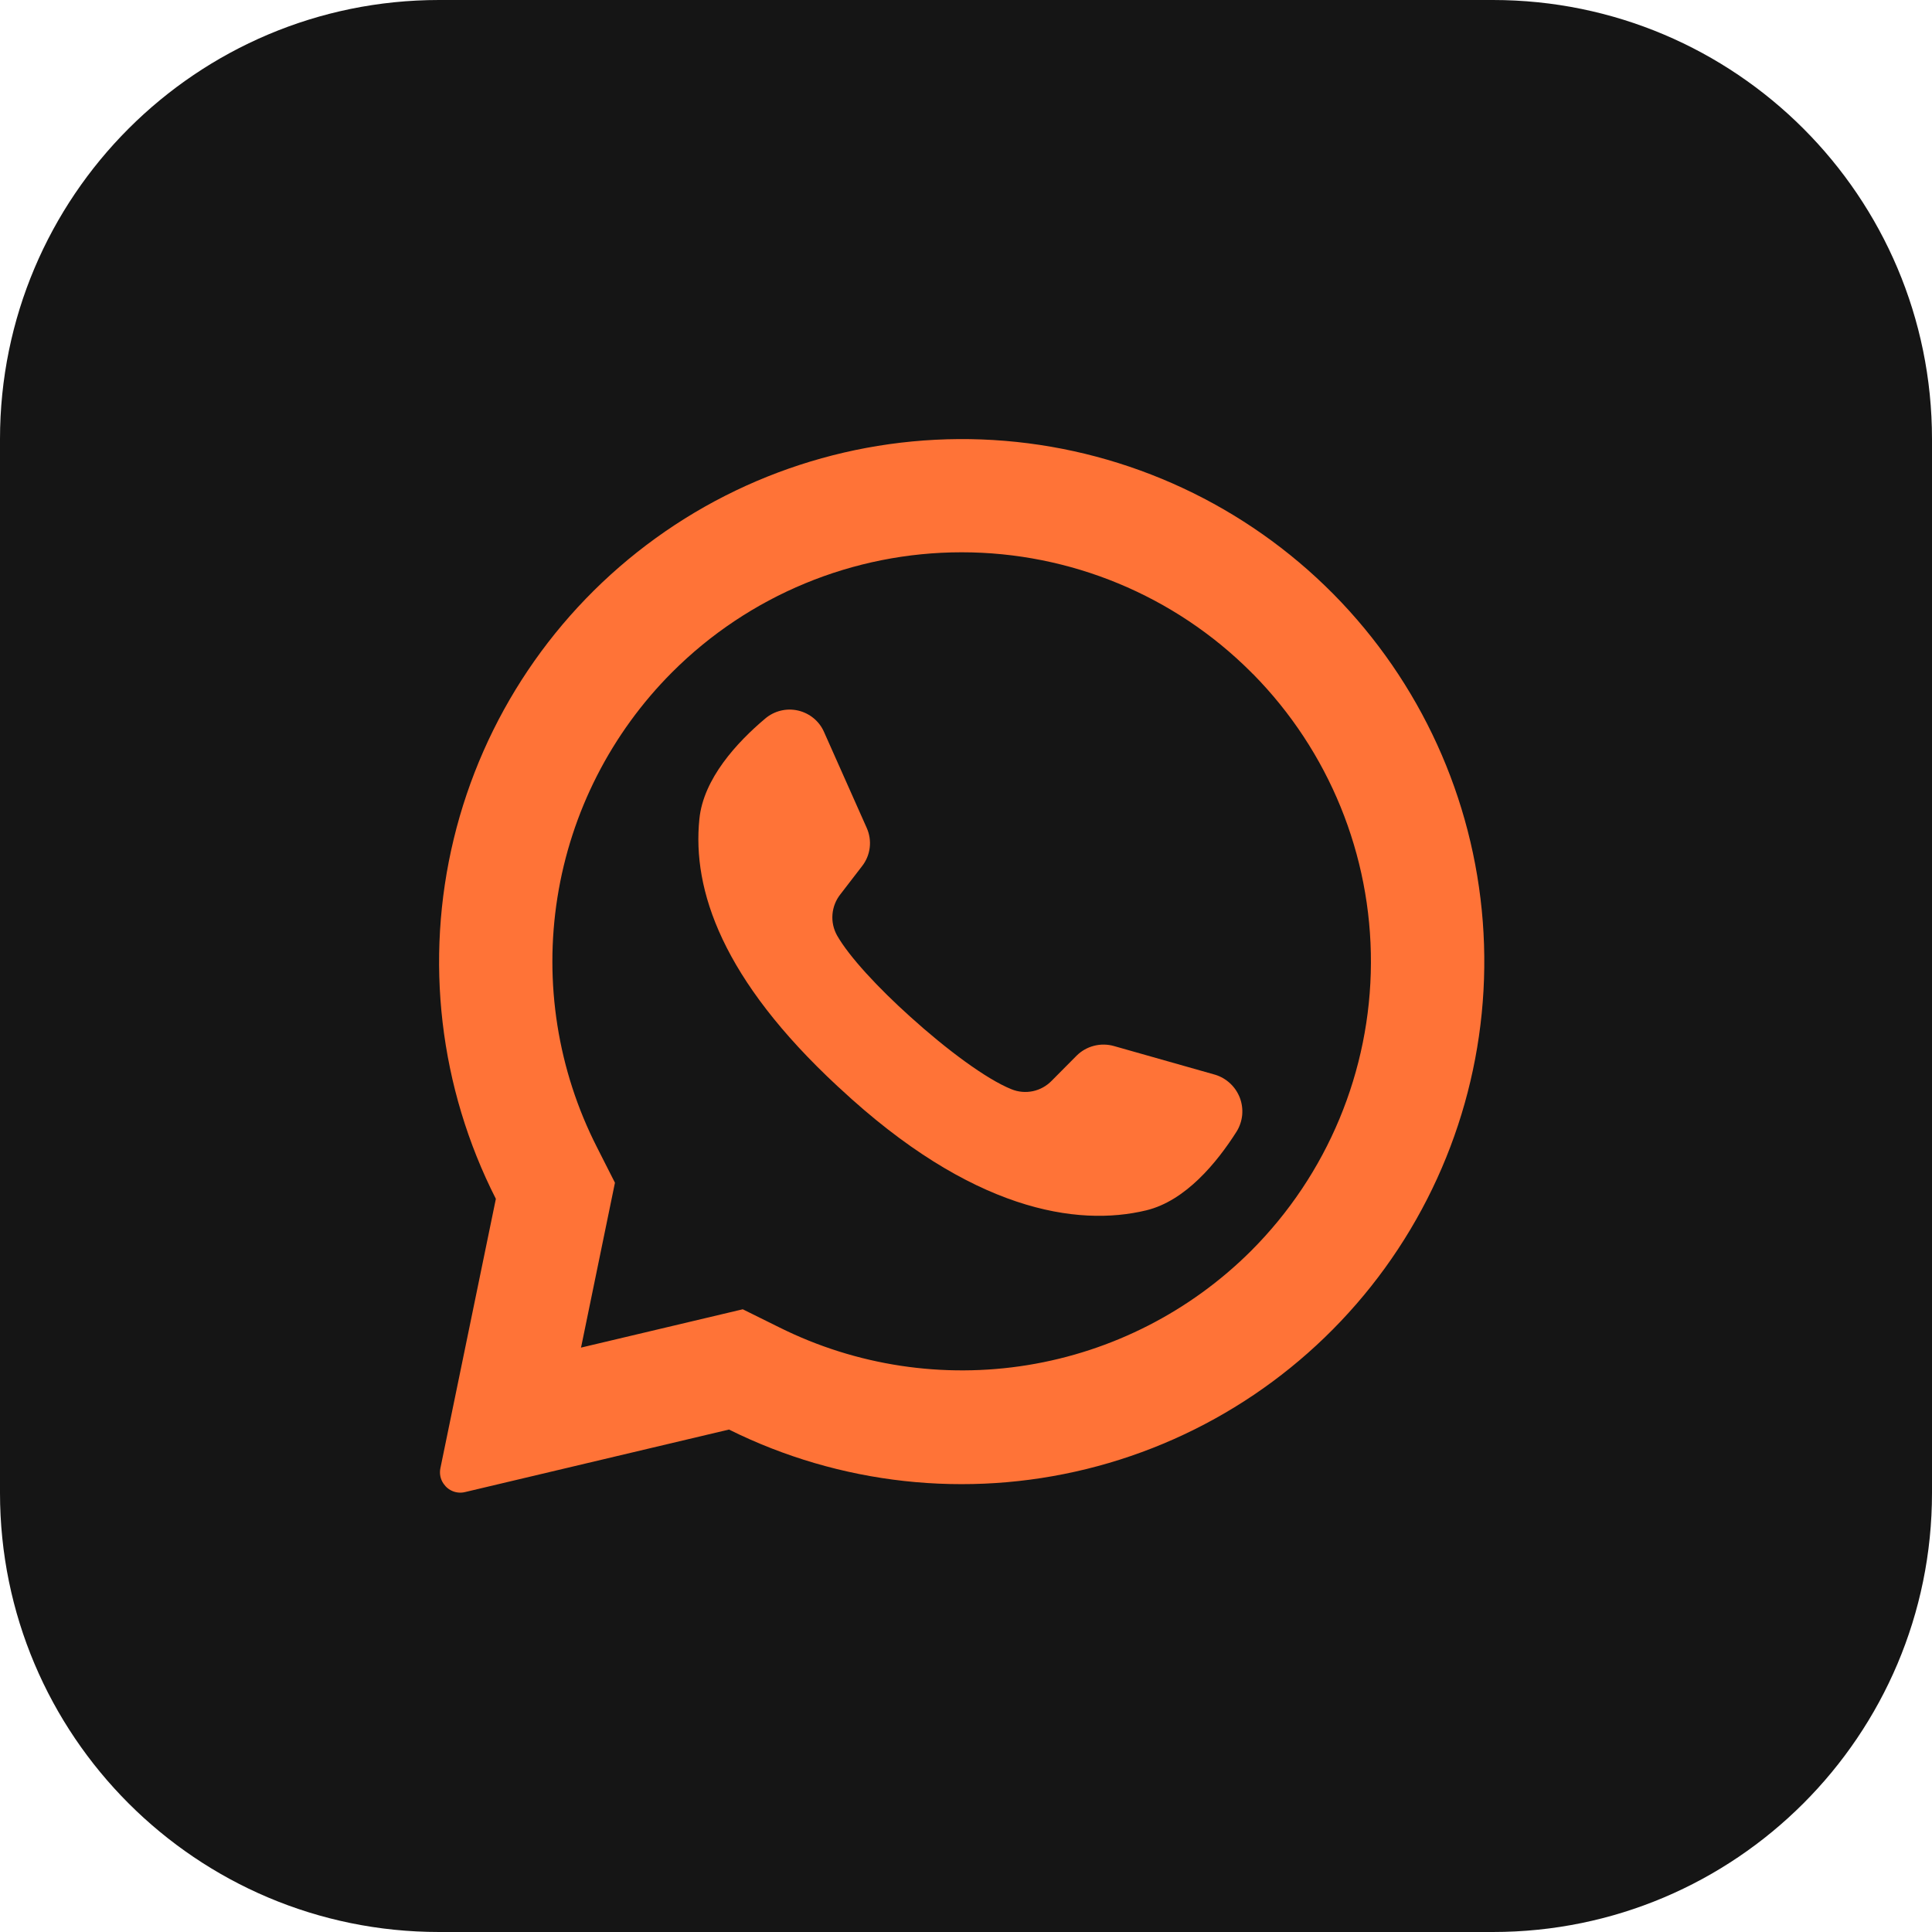
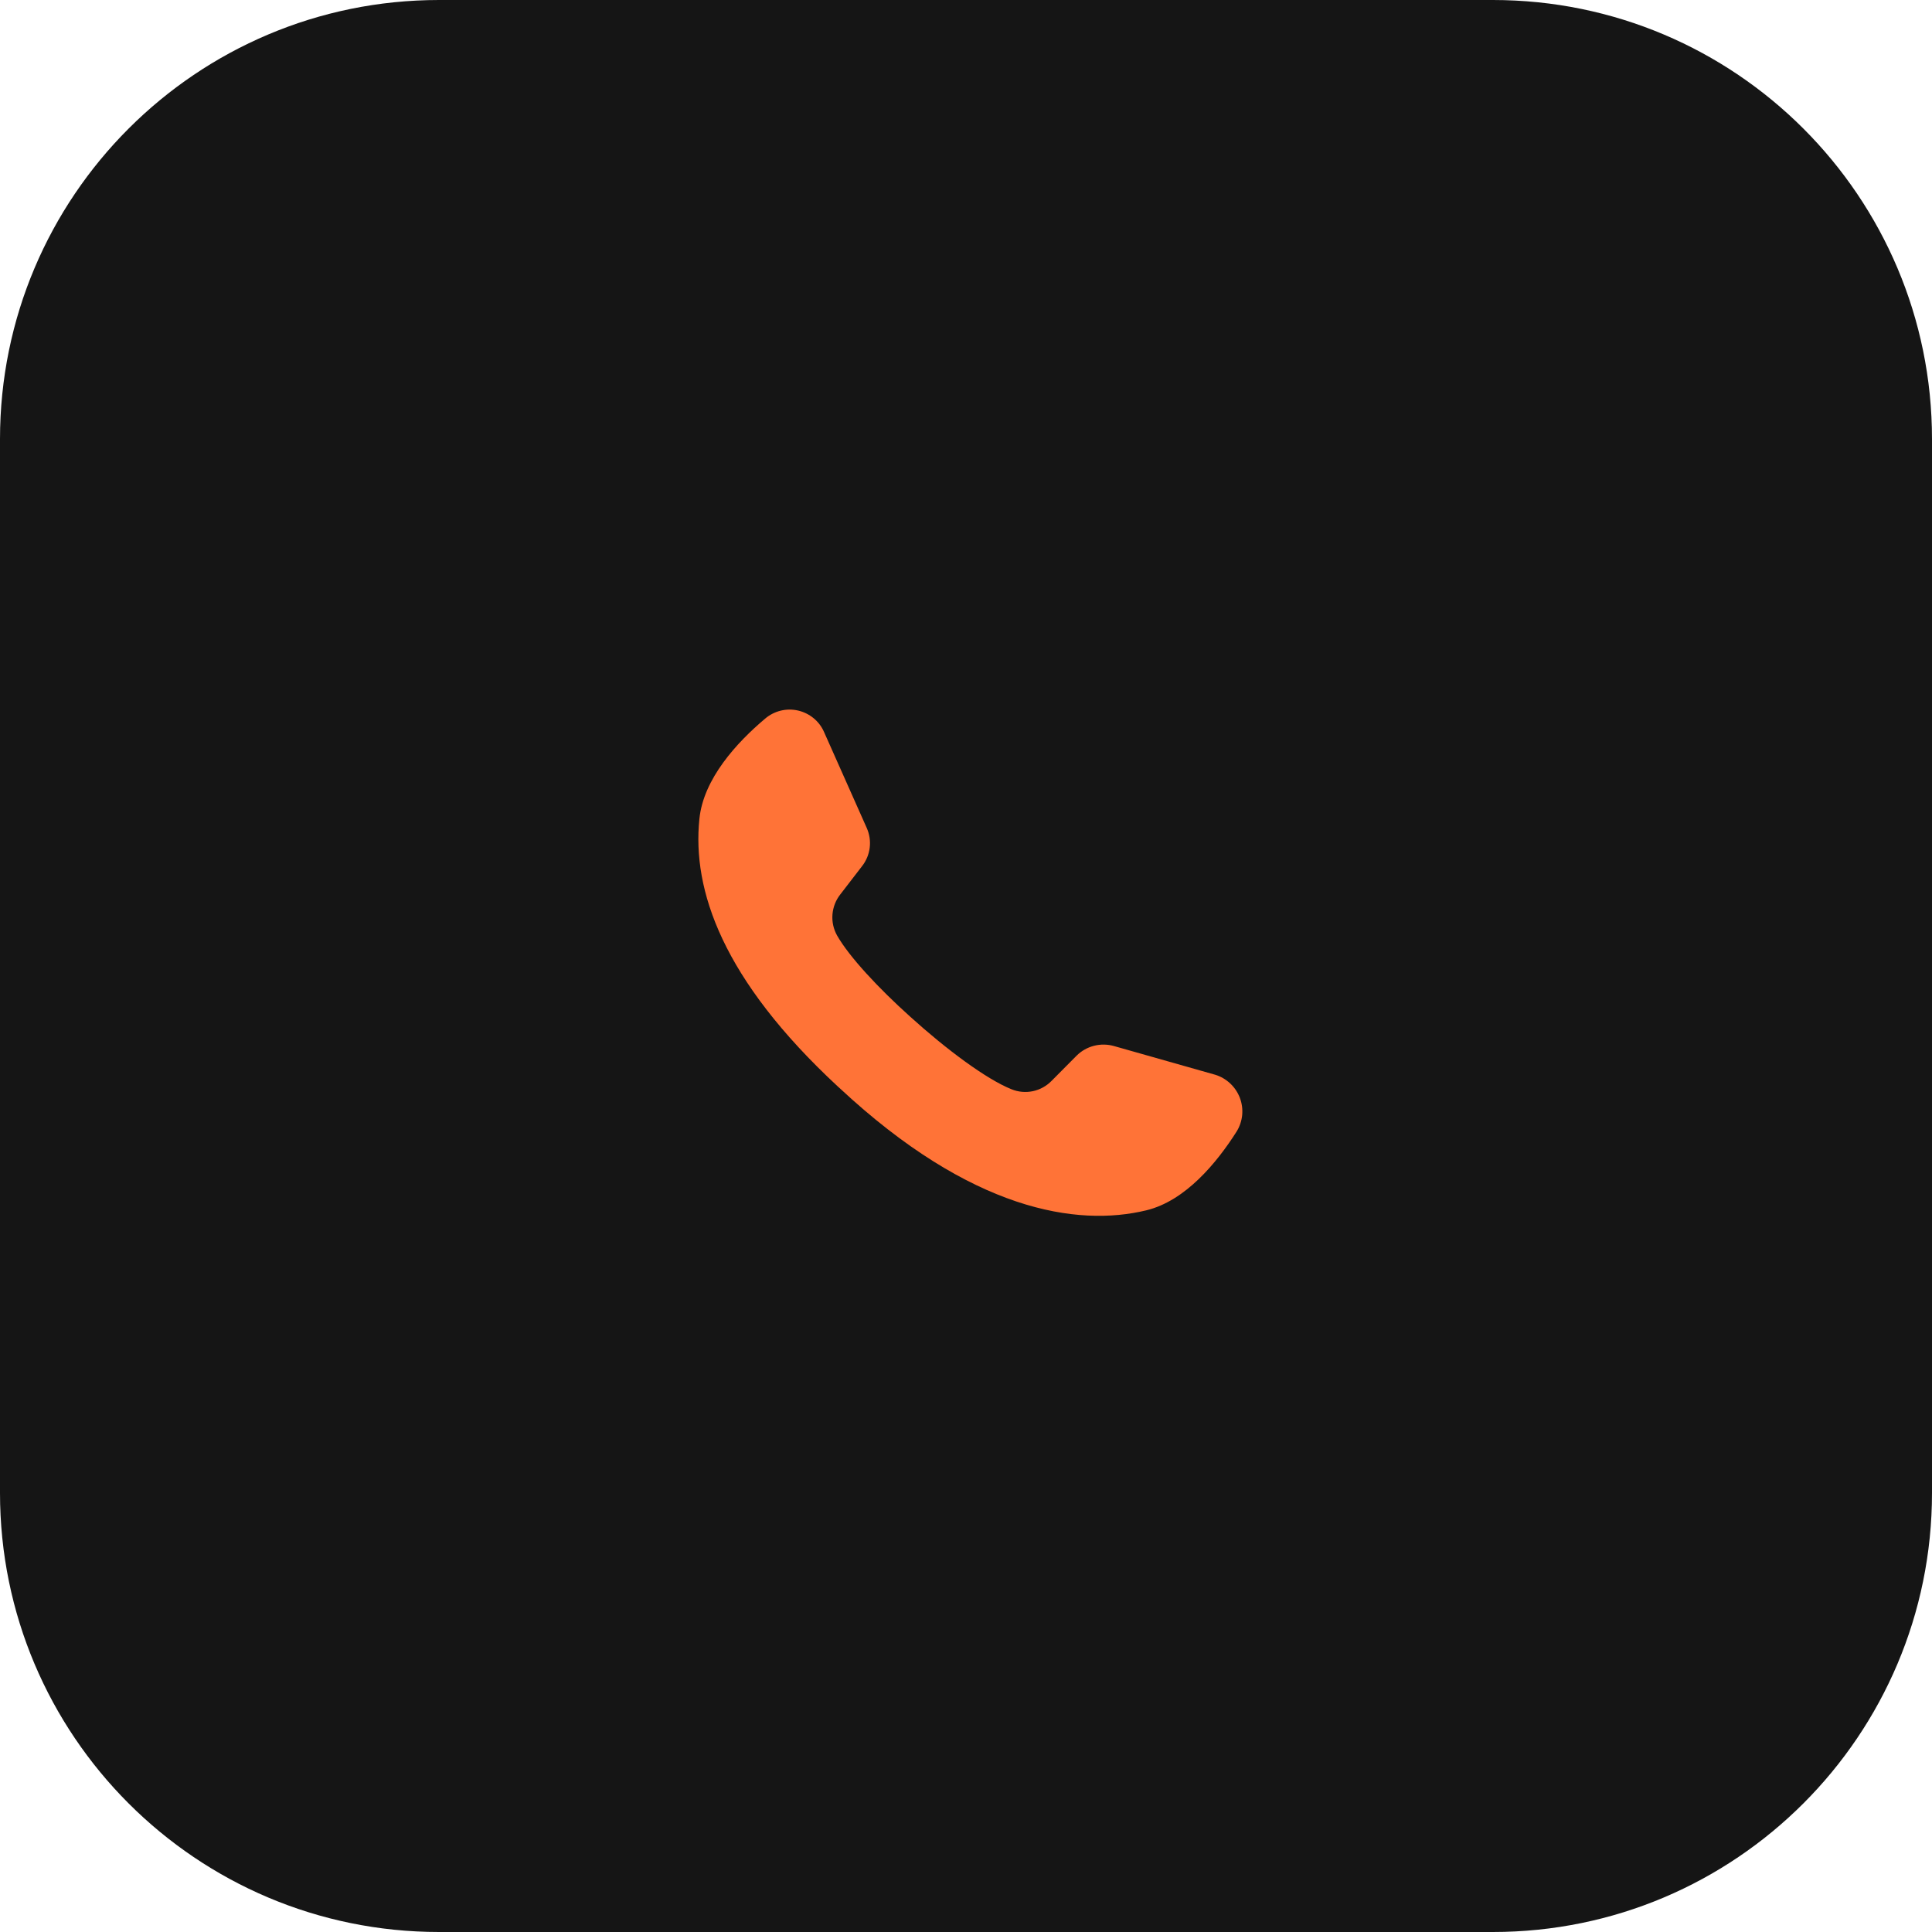
<svg xmlns="http://www.w3.org/2000/svg" width="44" height="44" viewBox="0 0 44 44" fill="none">
  <g clip-path="url(#clip0_2607_141)">
    <path d="M34 0H10C4.477 0 0 4.477 0 10V34C0 39.523 4.477 44 10 44H34C39.523 44 44 39.523 44 34V10C44 4.477 39.523 0 34 0Z" fill="#151515" />
-     <path d="M30.367 13.529C28.369 11.512 25.716 10.274 22.887 10.04C20.057 9.807 17.237 10.592 14.936 12.254C12.634 13.916 11.002 16.346 10.334 19.105C9.666 21.865 10.007 24.772 11.293 27.303L10.03 33.436C10.017 33.497 10.017 33.56 10.029 33.621C10.041 33.682 10.066 33.74 10.102 33.791C10.155 33.869 10.229 33.929 10.317 33.963C10.404 33.997 10.5 34.003 10.591 33.981L16.602 32.557C19.125 33.811 22.012 34.129 24.748 33.455C27.485 32.781 29.893 31.157 31.545 28.874C33.197 26.591 33.985 23.796 33.769 20.986C33.553 18.176 32.348 15.534 30.367 13.529ZM28.492 28.488C27.11 29.866 25.331 30.776 23.404 31.089C21.477 31.402 19.501 31.102 17.754 30.233L16.916 29.818L13.231 30.691L13.242 30.645L14.005 26.936L13.595 26.127C12.702 24.373 12.387 22.382 12.695 20.439C13.003 18.495 13.919 16.699 15.31 15.307C17.058 13.559 19.429 12.578 21.901 12.578C24.373 12.578 26.744 13.559 28.492 15.307C28.507 15.324 28.523 15.34 28.541 15.355C30.267 17.108 31.231 19.471 31.222 21.931C31.213 24.391 30.232 26.748 28.492 28.488Z" fill="#FF7337" />
    <path d="M28.165 25.767C27.714 26.478 27 27.349 26.104 27.565C24.533 27.944 22.122 27.578 19.122 24.781L19.085 24.748C16.447 22.302 15.762 20.267 15.928 18.652C16.019 17.736 16.783 16.907 17.427 16.365C17.528 16.279 17.649 16.217 17.779 16.185C17.909 16.153 18.044 16.152 18.175 16.182C18.305 16.212 18.427 16.272 18.53 16.357C18.633 16.442 18.715 16.55 18.768 16.673L19.739 18.855C19.802 18.996 19.826 19.152 19.807 19.306C19.788 19.46 19.728 19.605 19.632 19.727L19.141 20.365C19.036 20.496 18.973 20.656 18.959 20.824C18.945 20.992 18.982 21.16 19.065 21.307C19.34 21.789 19.999 22.498 20.73 23.155C21.55 23.897 22.46 24.576 23.036 24.807C23.19 24.87 23.36 24.885 23.522 24.851C23.685 24.817 23.834 24.734 23.95 24.615L24.52 24.041C24.629 23.933 24.766 23.855 24.916 23.817C25.065 23.779 25.222 23.781 25.37 23.823L27.677 24.477C27.804 24.516 27.92 24.584 28.017 24.675C28.115 24.766 28.189 24.878 28.237 25.002C28.284 25.127 28.302 25.26 28.29 25.393C28.277 25.525 28.235 25.653 28.165 25.767Z" fill="#FF7337" />
  </g>
  <defs>
    <clipPath id="clip0_2607_141">
      <rect width="44" height="44" fill="white" />
    </clipPath>
  </defs>
</svg>